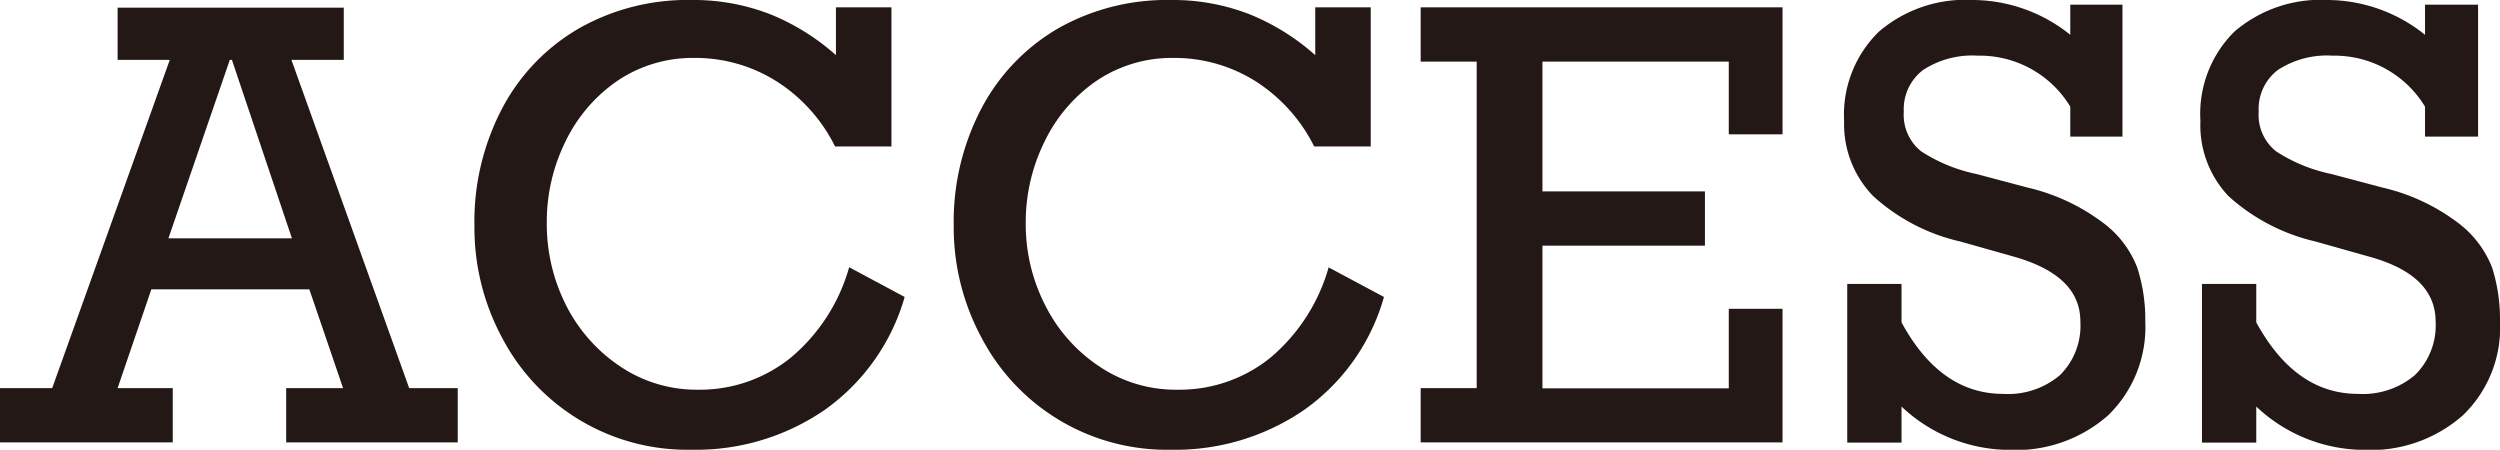
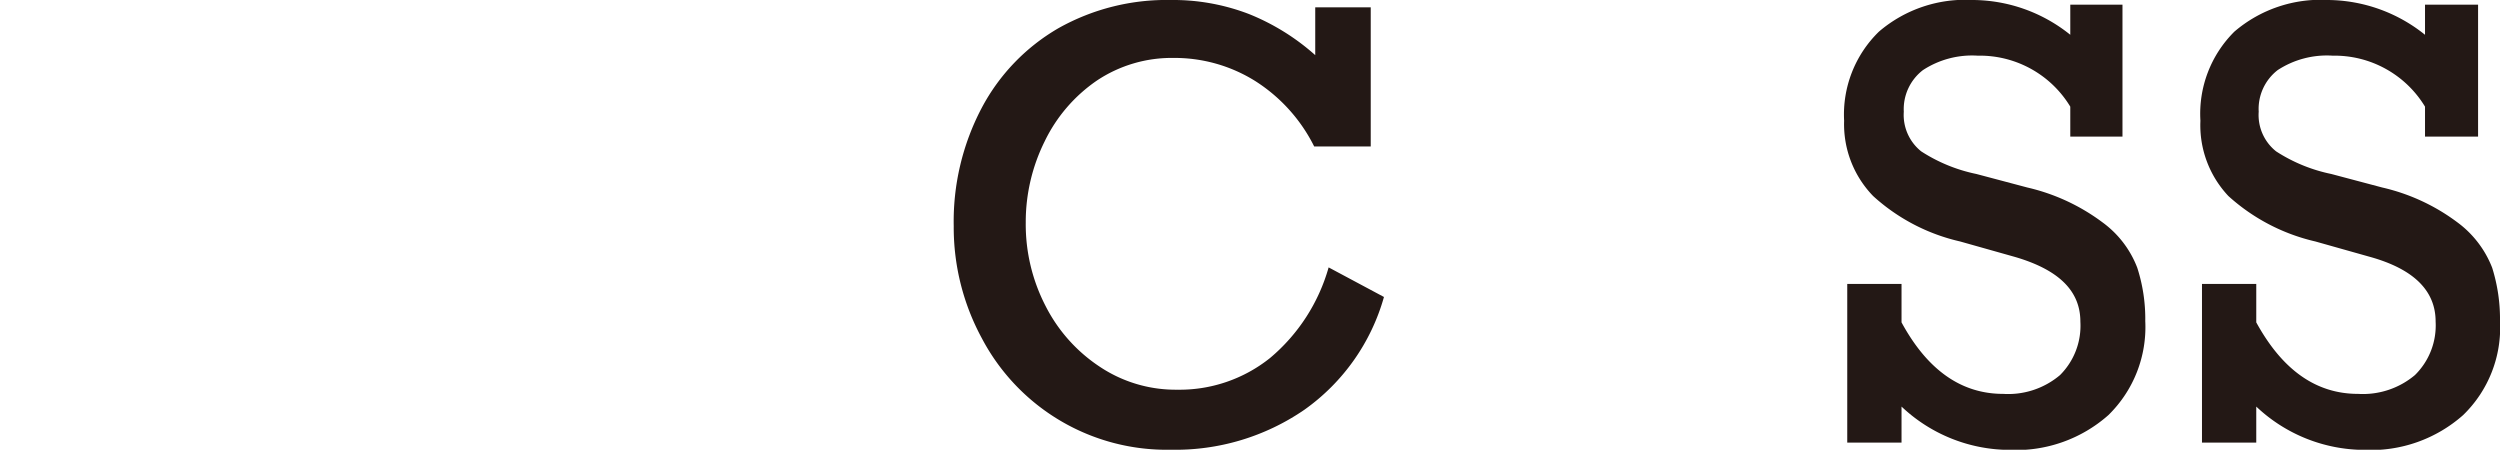
<svg xmlns="http://www.w3.org/2000/svg" viewBox="0 0 143.7 25.85">
  <g id="be7fd97a-4fff-4f44-9e99-2d0bd9b5607d" data-name="レイヤー 2">
    <g id="eabd8cef-c701-4d54-b527-8a77b2d35246" data-name="ヘッダー">
      <g>
-         <path d="M16.75,3.44l6.77,18.87h2.79v3.12H16.45V22.31h3.27l-1.94-5.68H8.7L6.76,22.31H9.93v3.12H0V22.31H3L9.76,3.44h-3v-3h13v3Zm-3.42,0h-.12L9.68,13.7h7.1Z" fill="#231815" />
-         <path d="M48.05,3.17V.42h3.19v8H48a9.36,9.36,0,0,0-3.37-3.75,8.74,8.74,0,0,0-4.7-1.34,7.75,7.75,0,0,0-4.42,1.3,8.94,8.94,0,0,0-3,3.49,10.42,10.42,0,0,0-1.08,4.69,10.33,10.33,0,0,0,1.13,4.78,9.22,9.22,0,0,0,3.13,3.5,7.86,7.86,0,0,0,4.44,1.31,8.31,8.31,0,0,0,5.31-1.83,10.47,10.47,0,0,0,3.37-5.21L52,17.07a12,12,0,0,1-4.58,6.48,13.06,13.06,0,0,1-7.69,2.3,12,12,0,0,1-10.85-6.4A13.36,13.36,0,0,1,27.27,13a14,14,0,0,1,1.6-6.78,11.48,11.48,0,0,1,4.43-4.6A12.63,12.63,0,0,1,39.75,0a12.17,12.17,0,0,1,4.5.81A13,13,0,0,1,48.05,3.17Z" fill="#231815" />
        <path d="M75.6,3.17V.42h3.19v8H75.54a9.44,9.44,0,0,0-3.37-3.75,8.74,8.74,0,0,0-4.7-1.34,7.75,7.75,0,0,0-4.42,1.3,8.94,8.94,0,0,0-3,3.49,10.43,10.43,0,0,0-1.09,4.69,10.22,10.22,0,0,0,1.14,4.78,9.13,9.13,0,0,0,3.13,3.5,7.85,7.85,0,0,0,4.43,1.31A8.32,8.32,0,0,0,73,20.58a10.54,10.54,0,0,0,3.37-5.21l3.18,1.7a11.89,11.89,0,0,1-4.57,6.48,13.08,13.08,0,0,1-7.69,2.3,12,12,0,0,1-10.85-6.4A13.36,13.36,0,0,1,54.82,13a14,14,0,0,1,1.6-6.78,11.52,11.52,0,0,1,4.42-4.6A12.69,12.69,0,0,1,67.3,0a12.17,12.17,0,0,1,4.5.81A13,13,0,0,1,75.6,3.17Z" fill="#231815" />
-         <path d="M99.37,7.72V3.54H88.66V11H98v3.12H88.66v8.2H99.37V17.75h3.09v7.68H81.66V22.31h3.22V3.54H81.66V.42h20.8v7.3Z" fill="#231815" />
        <path d="M119,2V.27h3V7.85h-3V6.13a6.08,6.08,0,0,0-5.32-2.93,5.16,5.16,0,0,0-3.15.83,2.83,2.83,0,0,0-1.1,2.39,2.68,2.68,0,0,0,1,2.28A9.25,9.25,0,0,0,113.6,10l2.94.78a11.54,11.54,0,0,1,4.31,2,5.78,5.78,0,0,1,2,2.61,9.56,9.56,0,0,1,.46,3.07,7.07,7.07,0,0,1-2.12,5.4,8,8,0,0,1-5.7,2,9.08,9.08,0,0,1-6.19-2.49v2.07h-3.12V16.32h3.12v2.21q2.23,4.11,5.84,4.11a4.61,4.61,0,0,0,3.27-1.08,4,4,0,0,0,1.17-3.07c0-1.79-1.27-3-3.79-3.73l-3.12-.88a11.08,11.08,0,0,1-5-2.61A5.93,5.93,0,0,1,106,6.94a6.65,6.65,0,0,1,2-5.12A7.61,7.61,0,0,1,113.37,0,9,9,0,0,1,119,2Z" fill="#231815" />
        <path d="M139.39,2V.27h3.05V7.85h-3.05V6.13a6.08,6.08,0,0,0-5.31-2.93,5.17,5.17,0,0,0-3.16.83,2.82,2.82,0,0,0-1.09,2.39,2.67,2.67,0,0,0,1,2.28A9.25,9.25,0,0,0,134,10l2.94.78a11.47,11.47,0,0,1,4.31,2,5.89,5.89,0,0,1,2,2.61,9.85,9.85,0,0,1,.45,3.07,7,7,0,0,1-2.12,5.4,8,8,0,0,1-5.7,2,9.09,9.09,0,0,1-6.19-2.49v2.07h-3.12V16.32h3.12v2.21c1.5,2.74,3.44,4.11,5.85,4.11a4.64,4.64,0,0,0,3.27-1.08A4,4,0,0,0,140,18.49q0-2.68-3.79-3.73l-3.12-.88a11.19,11.19,0,0,1-5-2.61,5.93,5.93,0,0,1-1.61-4.33,6.65,6.65,0,0,1,1.95-5.12A7.61,7.61,0,0,1,133.81,0,9,9,0,0,1,139.39,2Z" fill="#231815" />
      </g>
    </g>
  </g>
</svg>